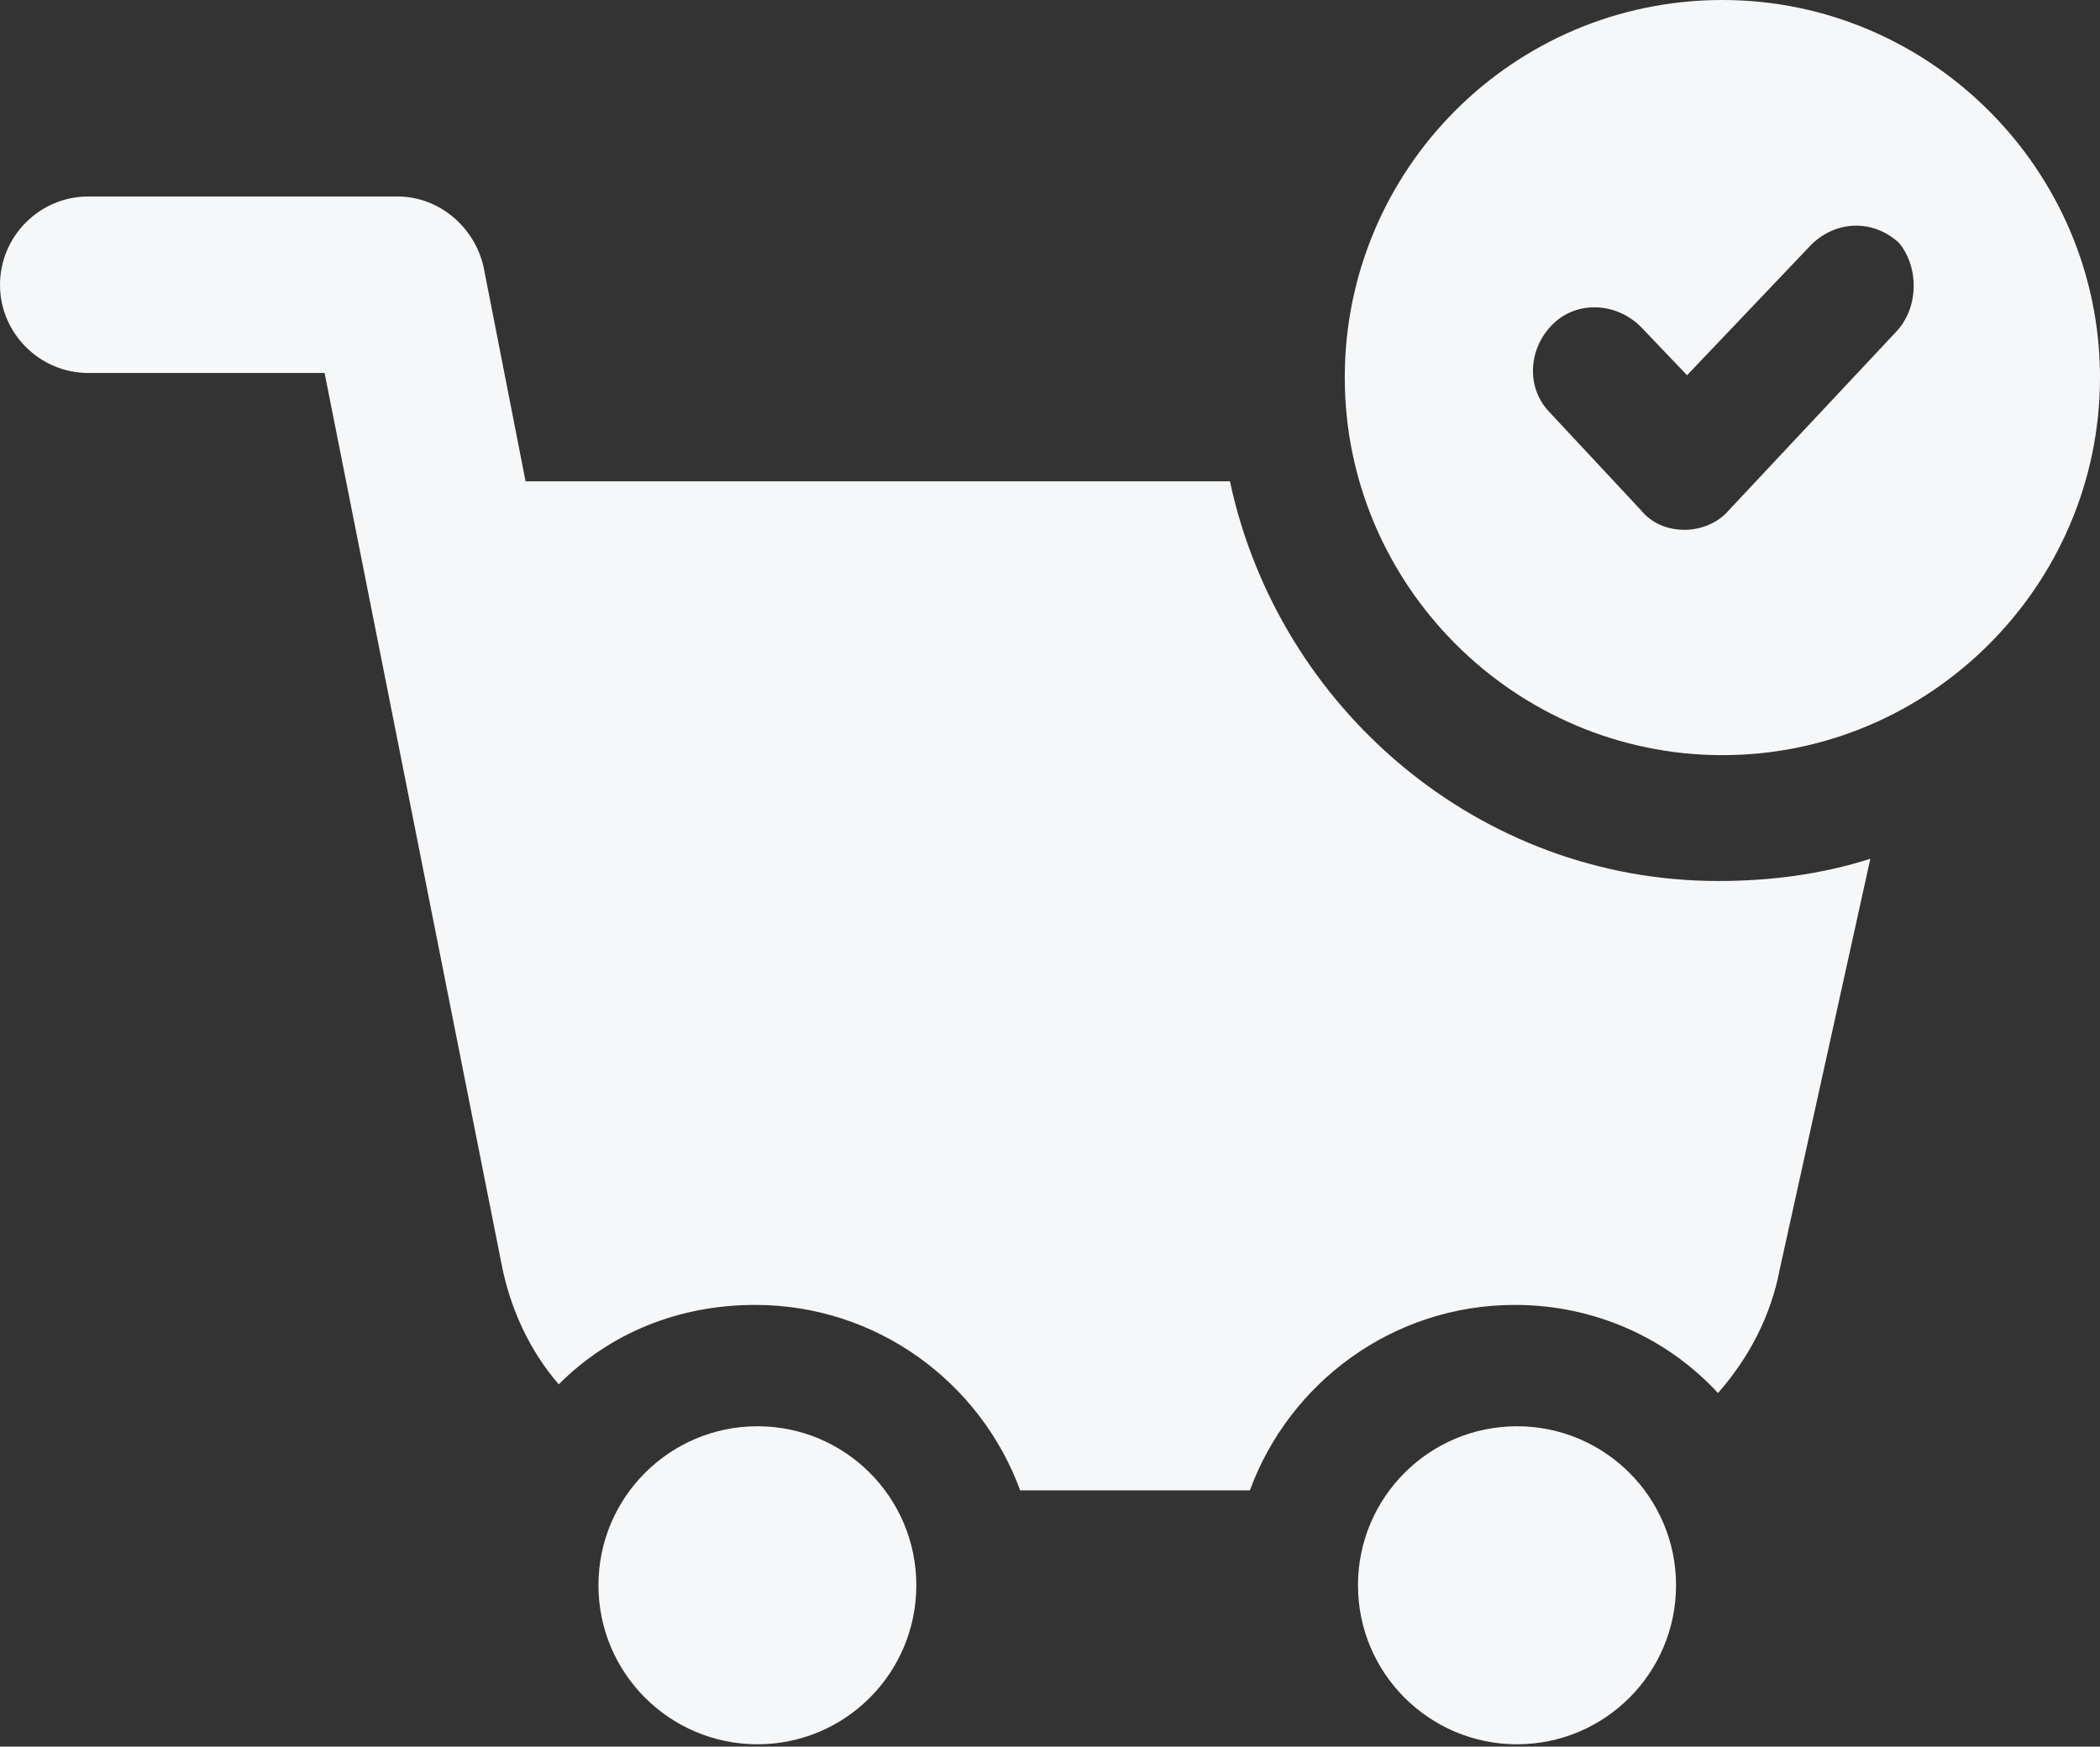
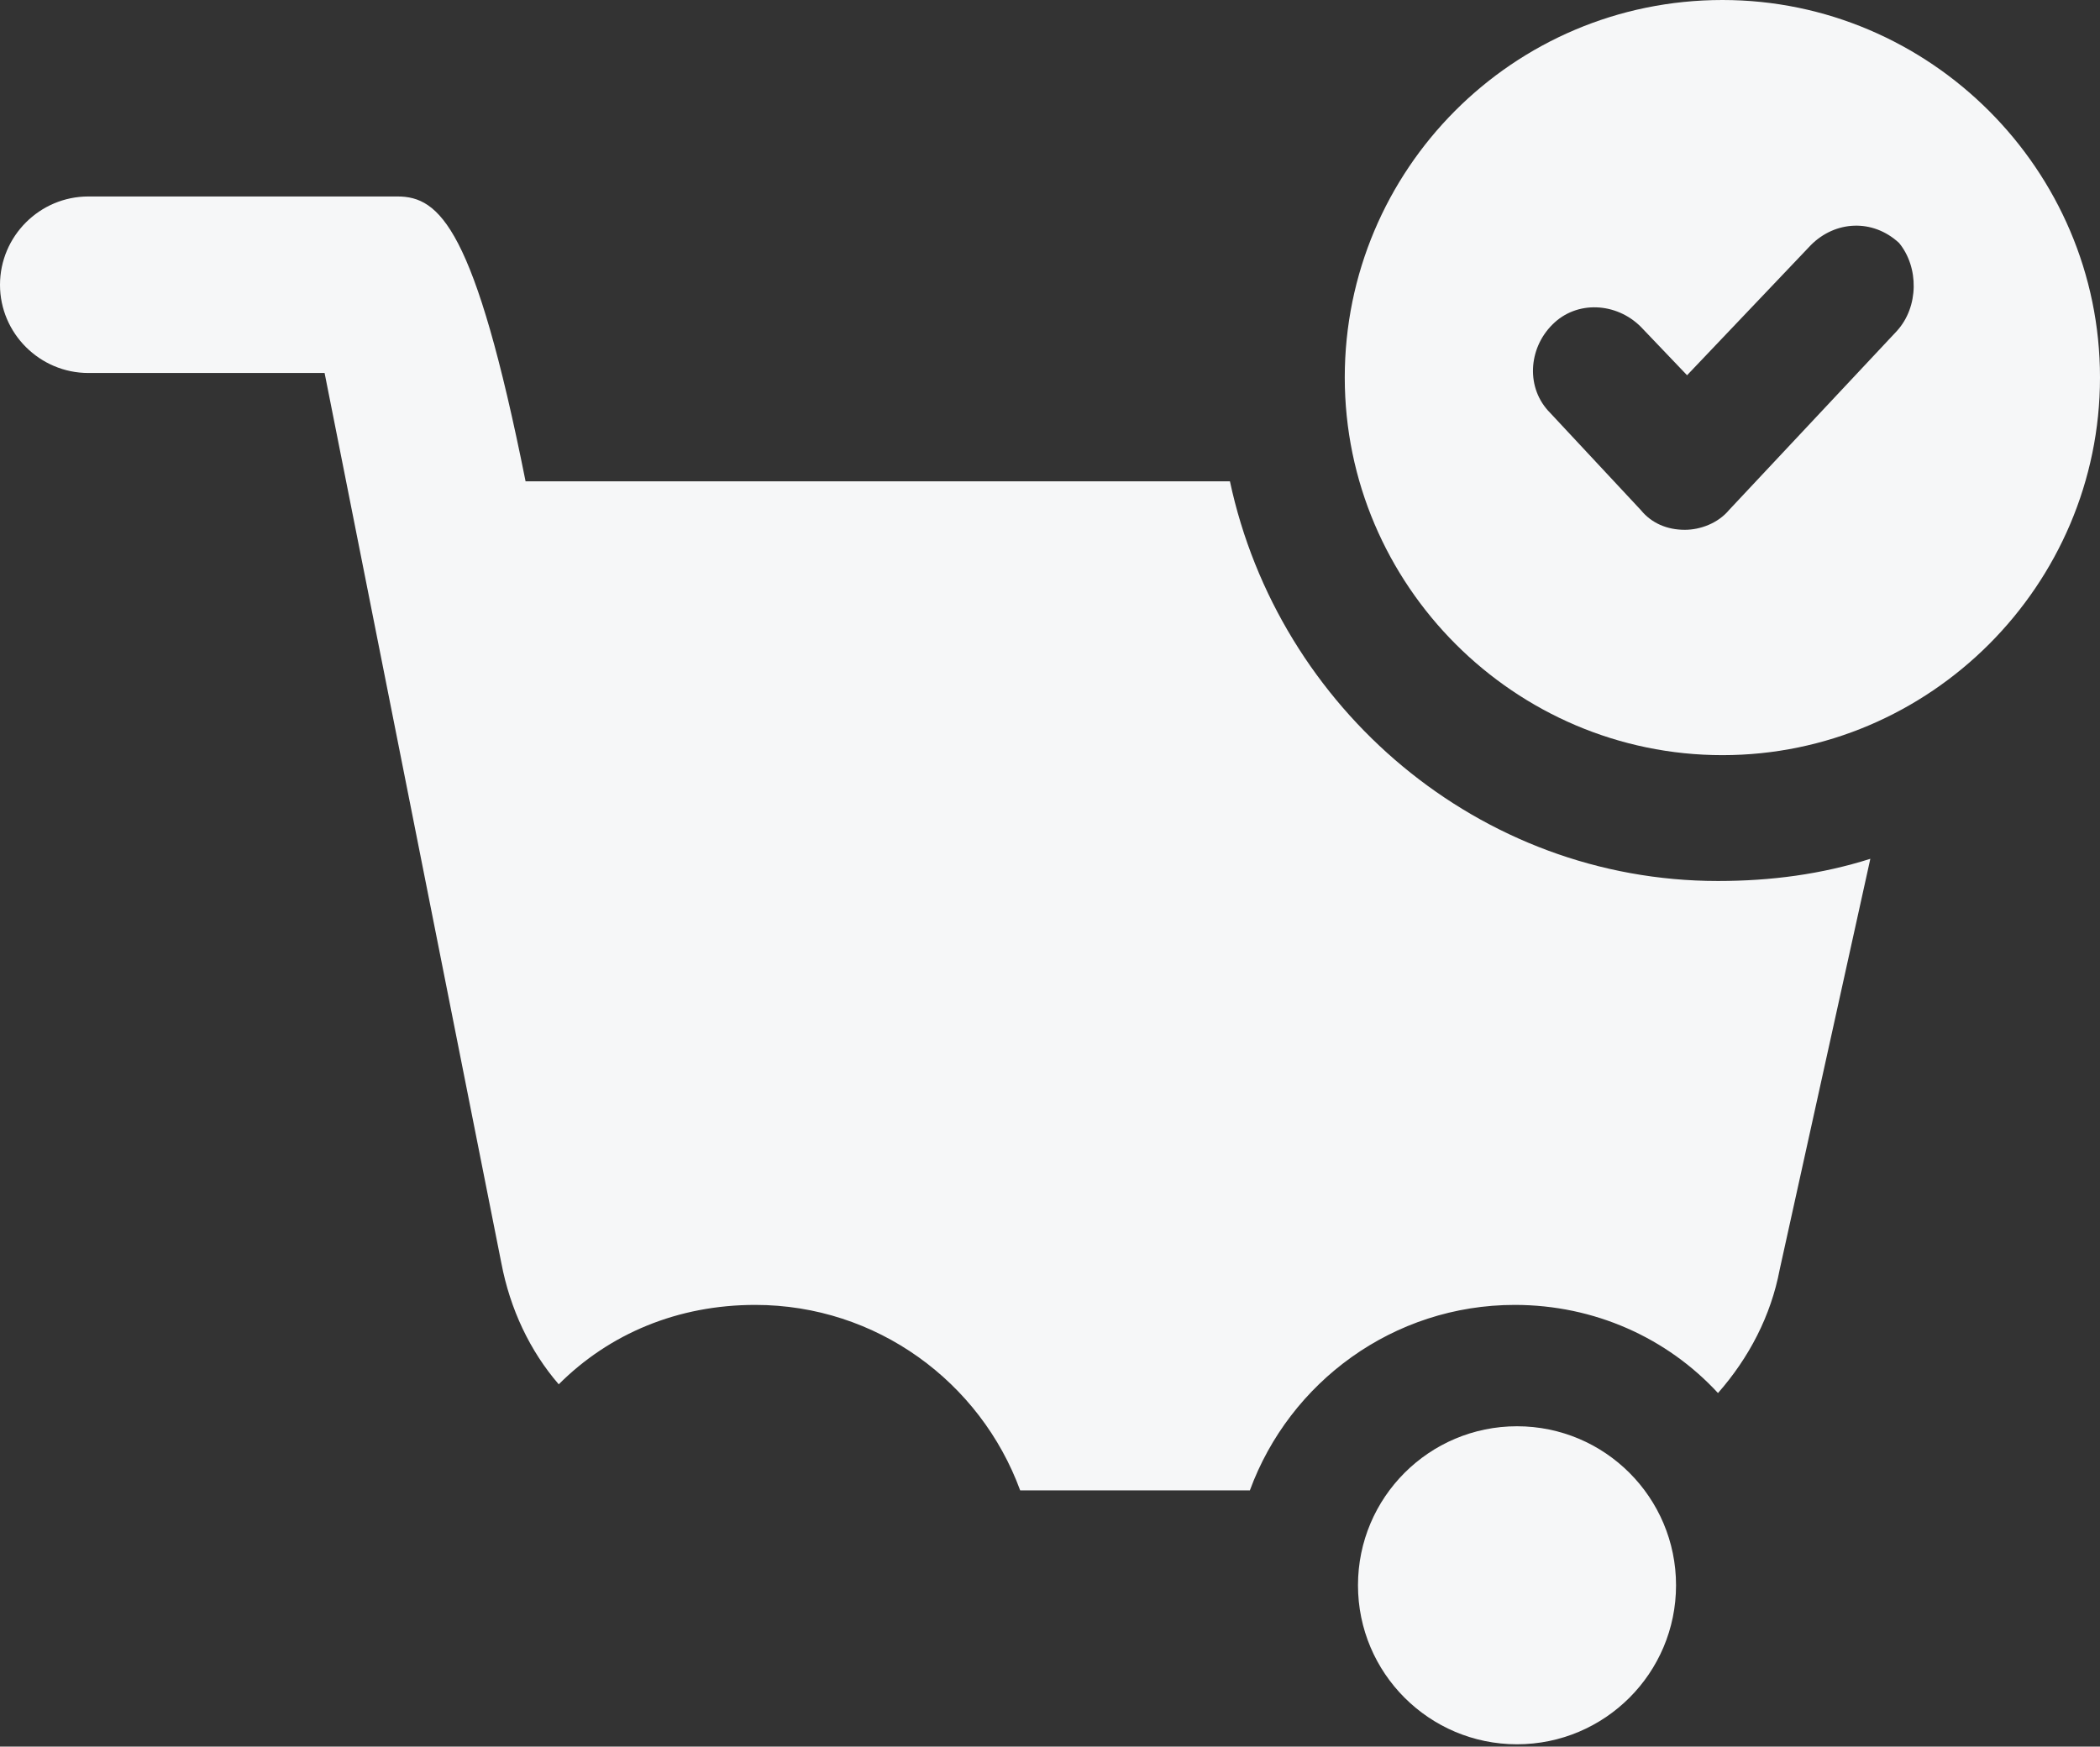
<svg xmlns="http://www.w3.org/2000/svg" fill="#000000" height="36.6" preserveAspectRatio="xMidYMid meet" version="1" viewBox="0.0 0.0 44.0 36.6" width="44" zoomAndPan="magnify">
  <rect x="0.0" y="0.0" width="44.0" height="36.6" fill="#333333" stroke="none" />
  <defs>
    <clipPath id="a">
-       <path d="M 12 29 L 20 29 L 20 36.551 L 12 36.551 Z M 12 29" />
-     </clipPath>
+       </clipPath>
    <clipPath id="b">
      <path d="M 28 29 L 36 29 L 36 36.551 L 28 36.551 Z M 28 29" />
    </clipPath>
  </defs>
  <g>
    <g id="change1_1">
-       <path d="M 25.77 10.086 L 11.012 10.086 L 10.133 5.598 C 9.949 4.766 9.207 4.117 8.328 4.117 L 1.852 4.117 C 0.832 4.117 0 4.949 0 5.969 C 0 6.984 0.832 7.816 1.852 7.816 L 6.801 7.816 L 10.504 26.465 C 10.688 27.434 11.105 28.312 11.707 29.008 C 12.77 27.945 14.203 27.344 15.824 27.344 C 18.367 27.344 20.543 28.961 21.375 31.23 L 26.188 31.23 C 27.02 28.961 29.195 27.344 31.738 27.344 C 33.406 27.344 34.93 28.035 35.996 29.191 C 36.645 28.453 37.105 27.574 37.289 26.602 L 39.188 17.996 C 38.168 18.32 37.105 18.461 35.996 18.461 C 31 18.461 26.789 14.852 25.77 10.086" fill="#f6f7f8" />
+       <path d="M 25.77 10.086 L 11.012 10.086 C 9.949 4.766 9.207 4.117 8.328 4.117 L 1.852 4.117 C 0.832 4.117 0 4.949 0 5.969 C 0 6.984 0.832 7.816 1.852 7.816 L 6.801 7.816 L 10.504 26.465 C 10.688 27.434 11.105 28.312 11.707 29.008 C 12.77 27.945 14.203 27.344 15.824 27.344 C 18.367 27.344 20.543 28.961 21.375 31.23 L 26.188 31.23 C 27.02 28.961 29.195 27.344 31.738 27.344 C 33.406 27.344 34.93 28.035 35.996 29.191 C 36.645 28.453 37.105 27.574 37.289 26.602 L 39.188 17.996 C 38.168 18.32 37.105 18.461 35.996 18.461 C 31 18.461 26.789 14.852 25.77 10.086" fill="#f6f7f8" />
    </g>
    <g clip-path="url(#a)" id="change1_4">
      <path d="M 19.199 33.219 C 19.199 35.059 17.711 36.551 15.871 36.551 C 14.031 36.551 12.539 35.059 12.539 33.219 C 12.539 31.379 14.031 29.887 15.871 29.887 C 17.711 29.887 19.199 31.379 19.199 33.219" fill="#f6f7f8" />
    </g>
    <g clip-path="url(#b)" id="change1_3">
      <path d="M 35.117 33.219 C 35.117 35.059 33.625 36.551 31.785 36.551 C 29.945 36.551 28.453 35.059 28.453 33.219 C 28.453 31.379 29.945 29.887 31.785 29.887 C 33.625 29.887 35.117 31.379 35.117 33.219" fill="#f6f7f8" />
    </g>
    <g id="change1_2">
      <path d="M 39.742 6.938 L 36.227 10.688 C 35.996 10.965 35.625 11.102 35.301 11.102 C 34.93 11.102 34.605 10.965 34.379 10.688 L 32.48 8.652 C 31.969 8.141 32.016 7.309 32.527 6.801 C 33.035 6.289 33.867 6.336 34.379 6.848 L 35.348 7.863 L 37.941 5.137 C 38.449 4.625 39.234 4.578 39.789 5.09 C 40.207 5.598 40.207 6.43 39.742 6.938 Z M 36.09 0 C 31.695 0 28.176 3.562 28.176 7.91 C 28.176 12.262 31.738 15.824 36.09 15.824 C 40.438 15.824 44 12.262 44 7.91 C 44 3.562 40.438 0 36.09 0" fill="#f6f7f8" />
    </g>
  </g>
</svg>